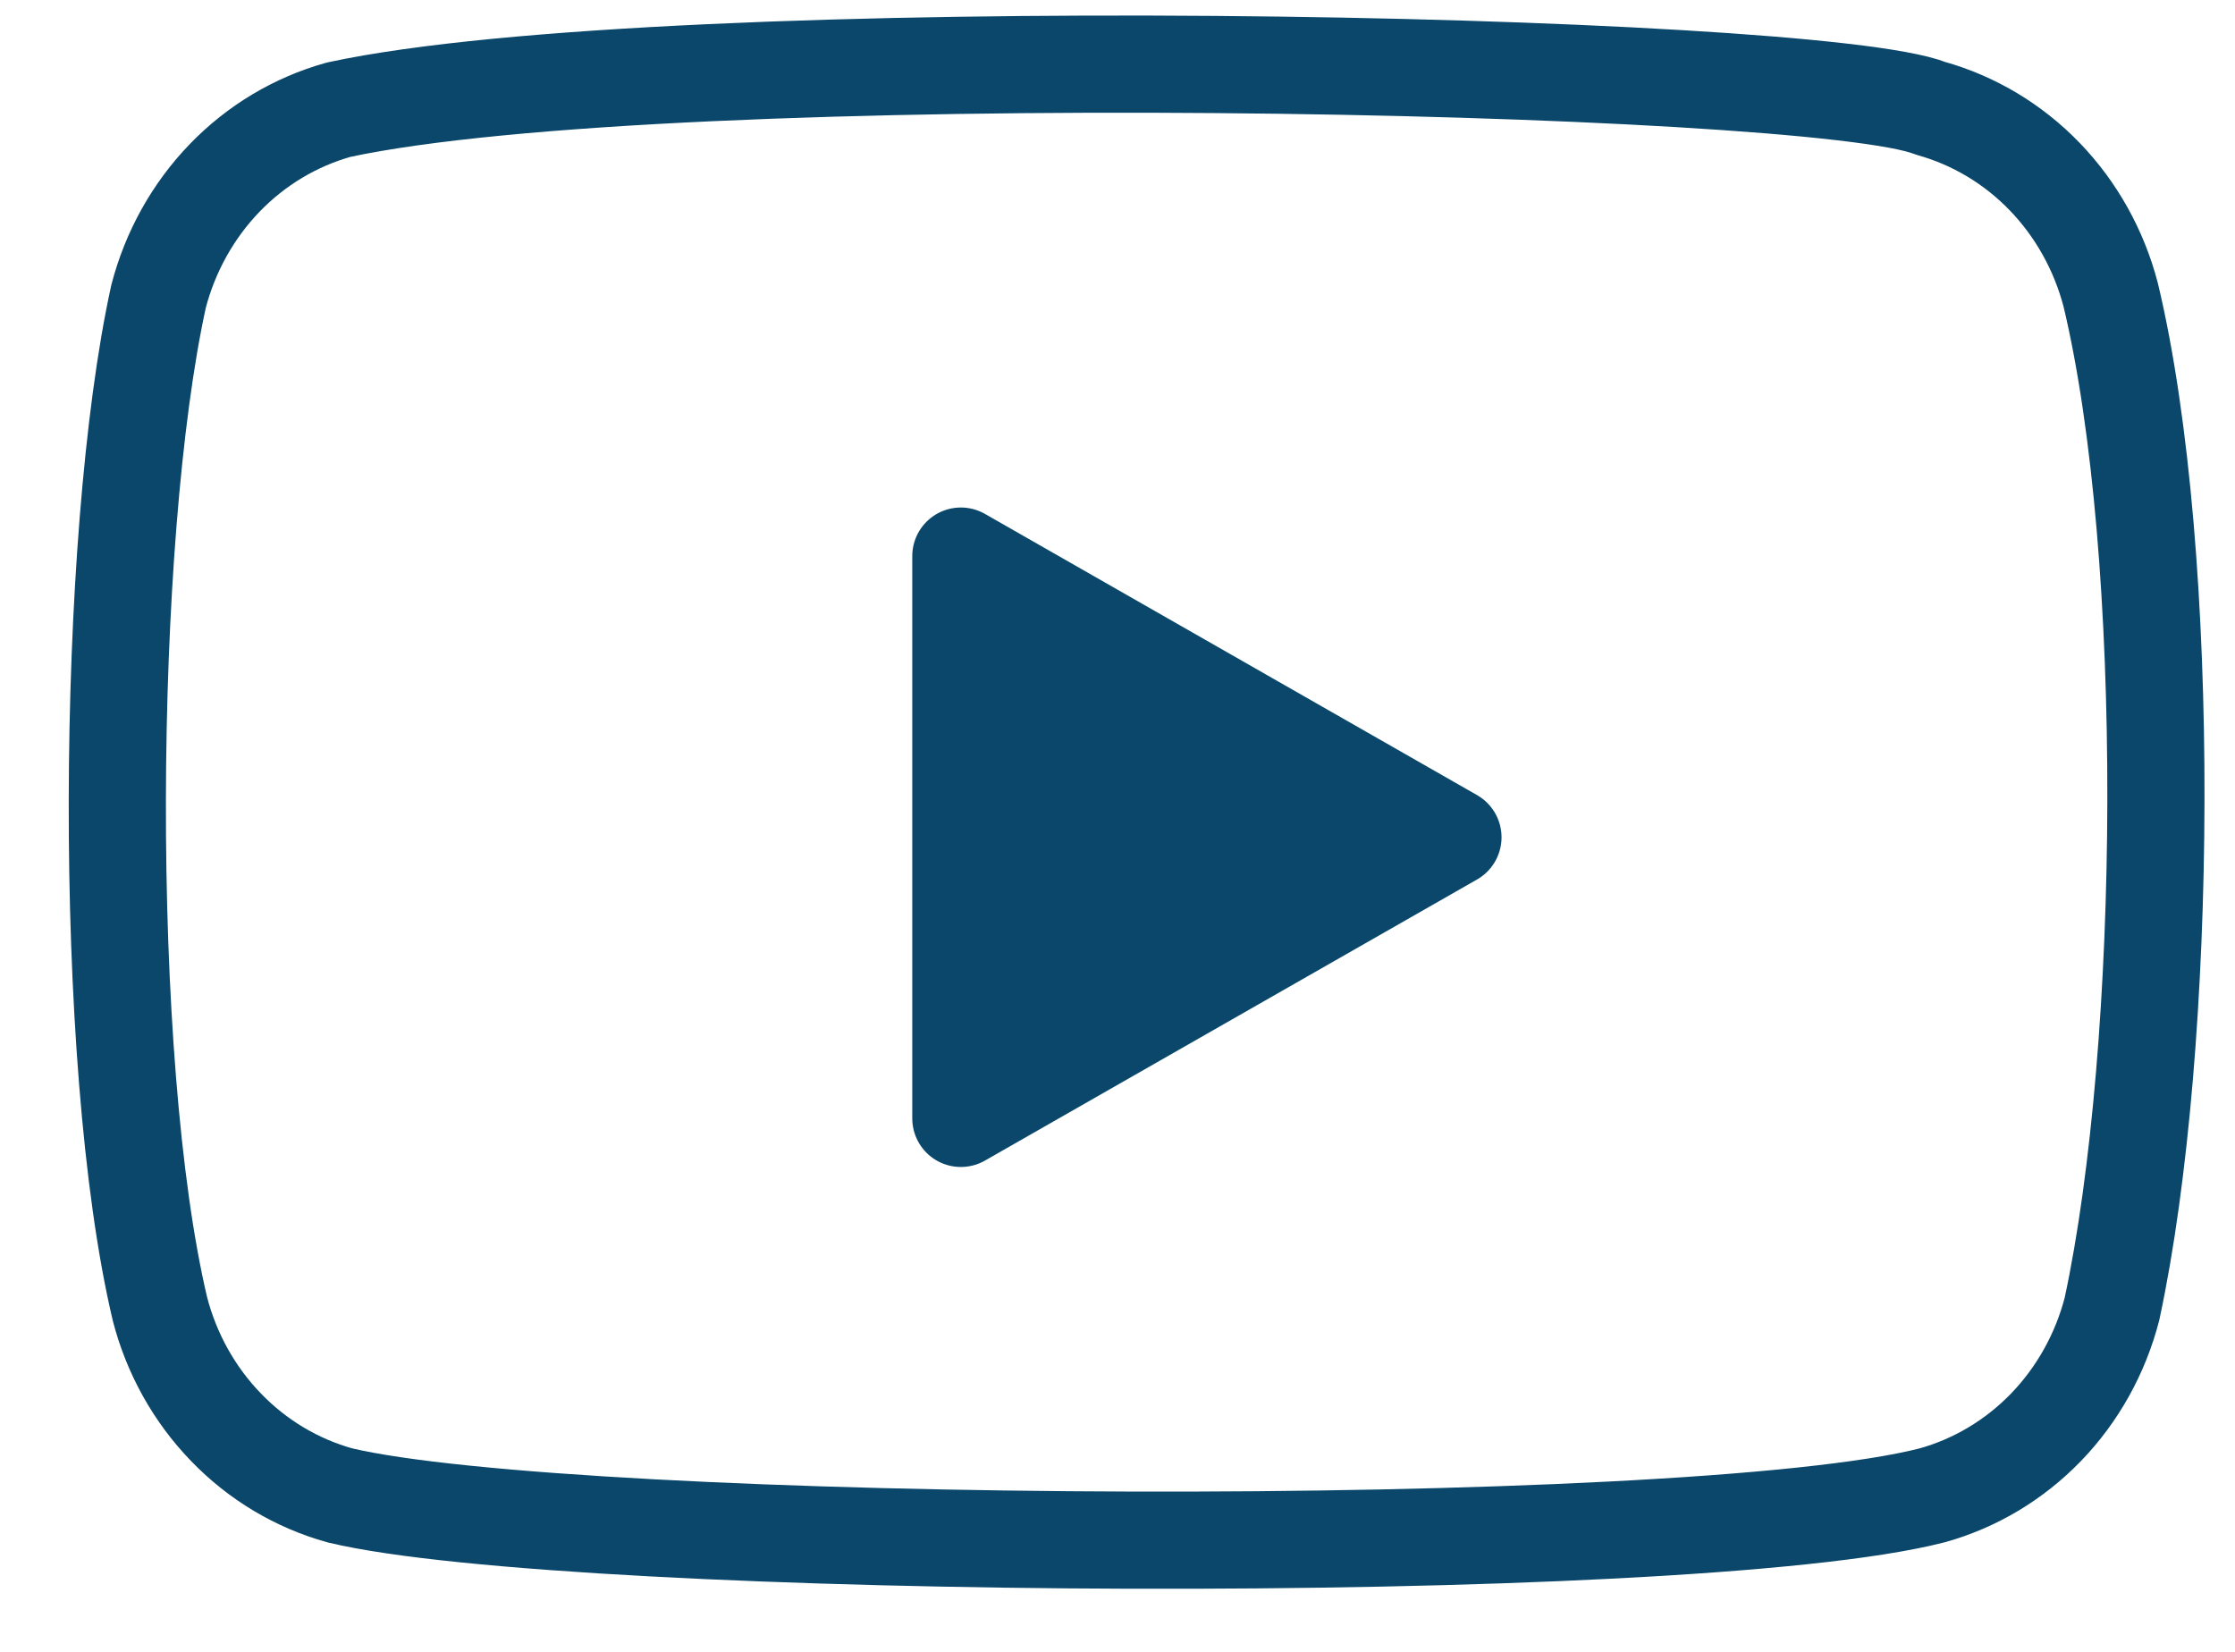
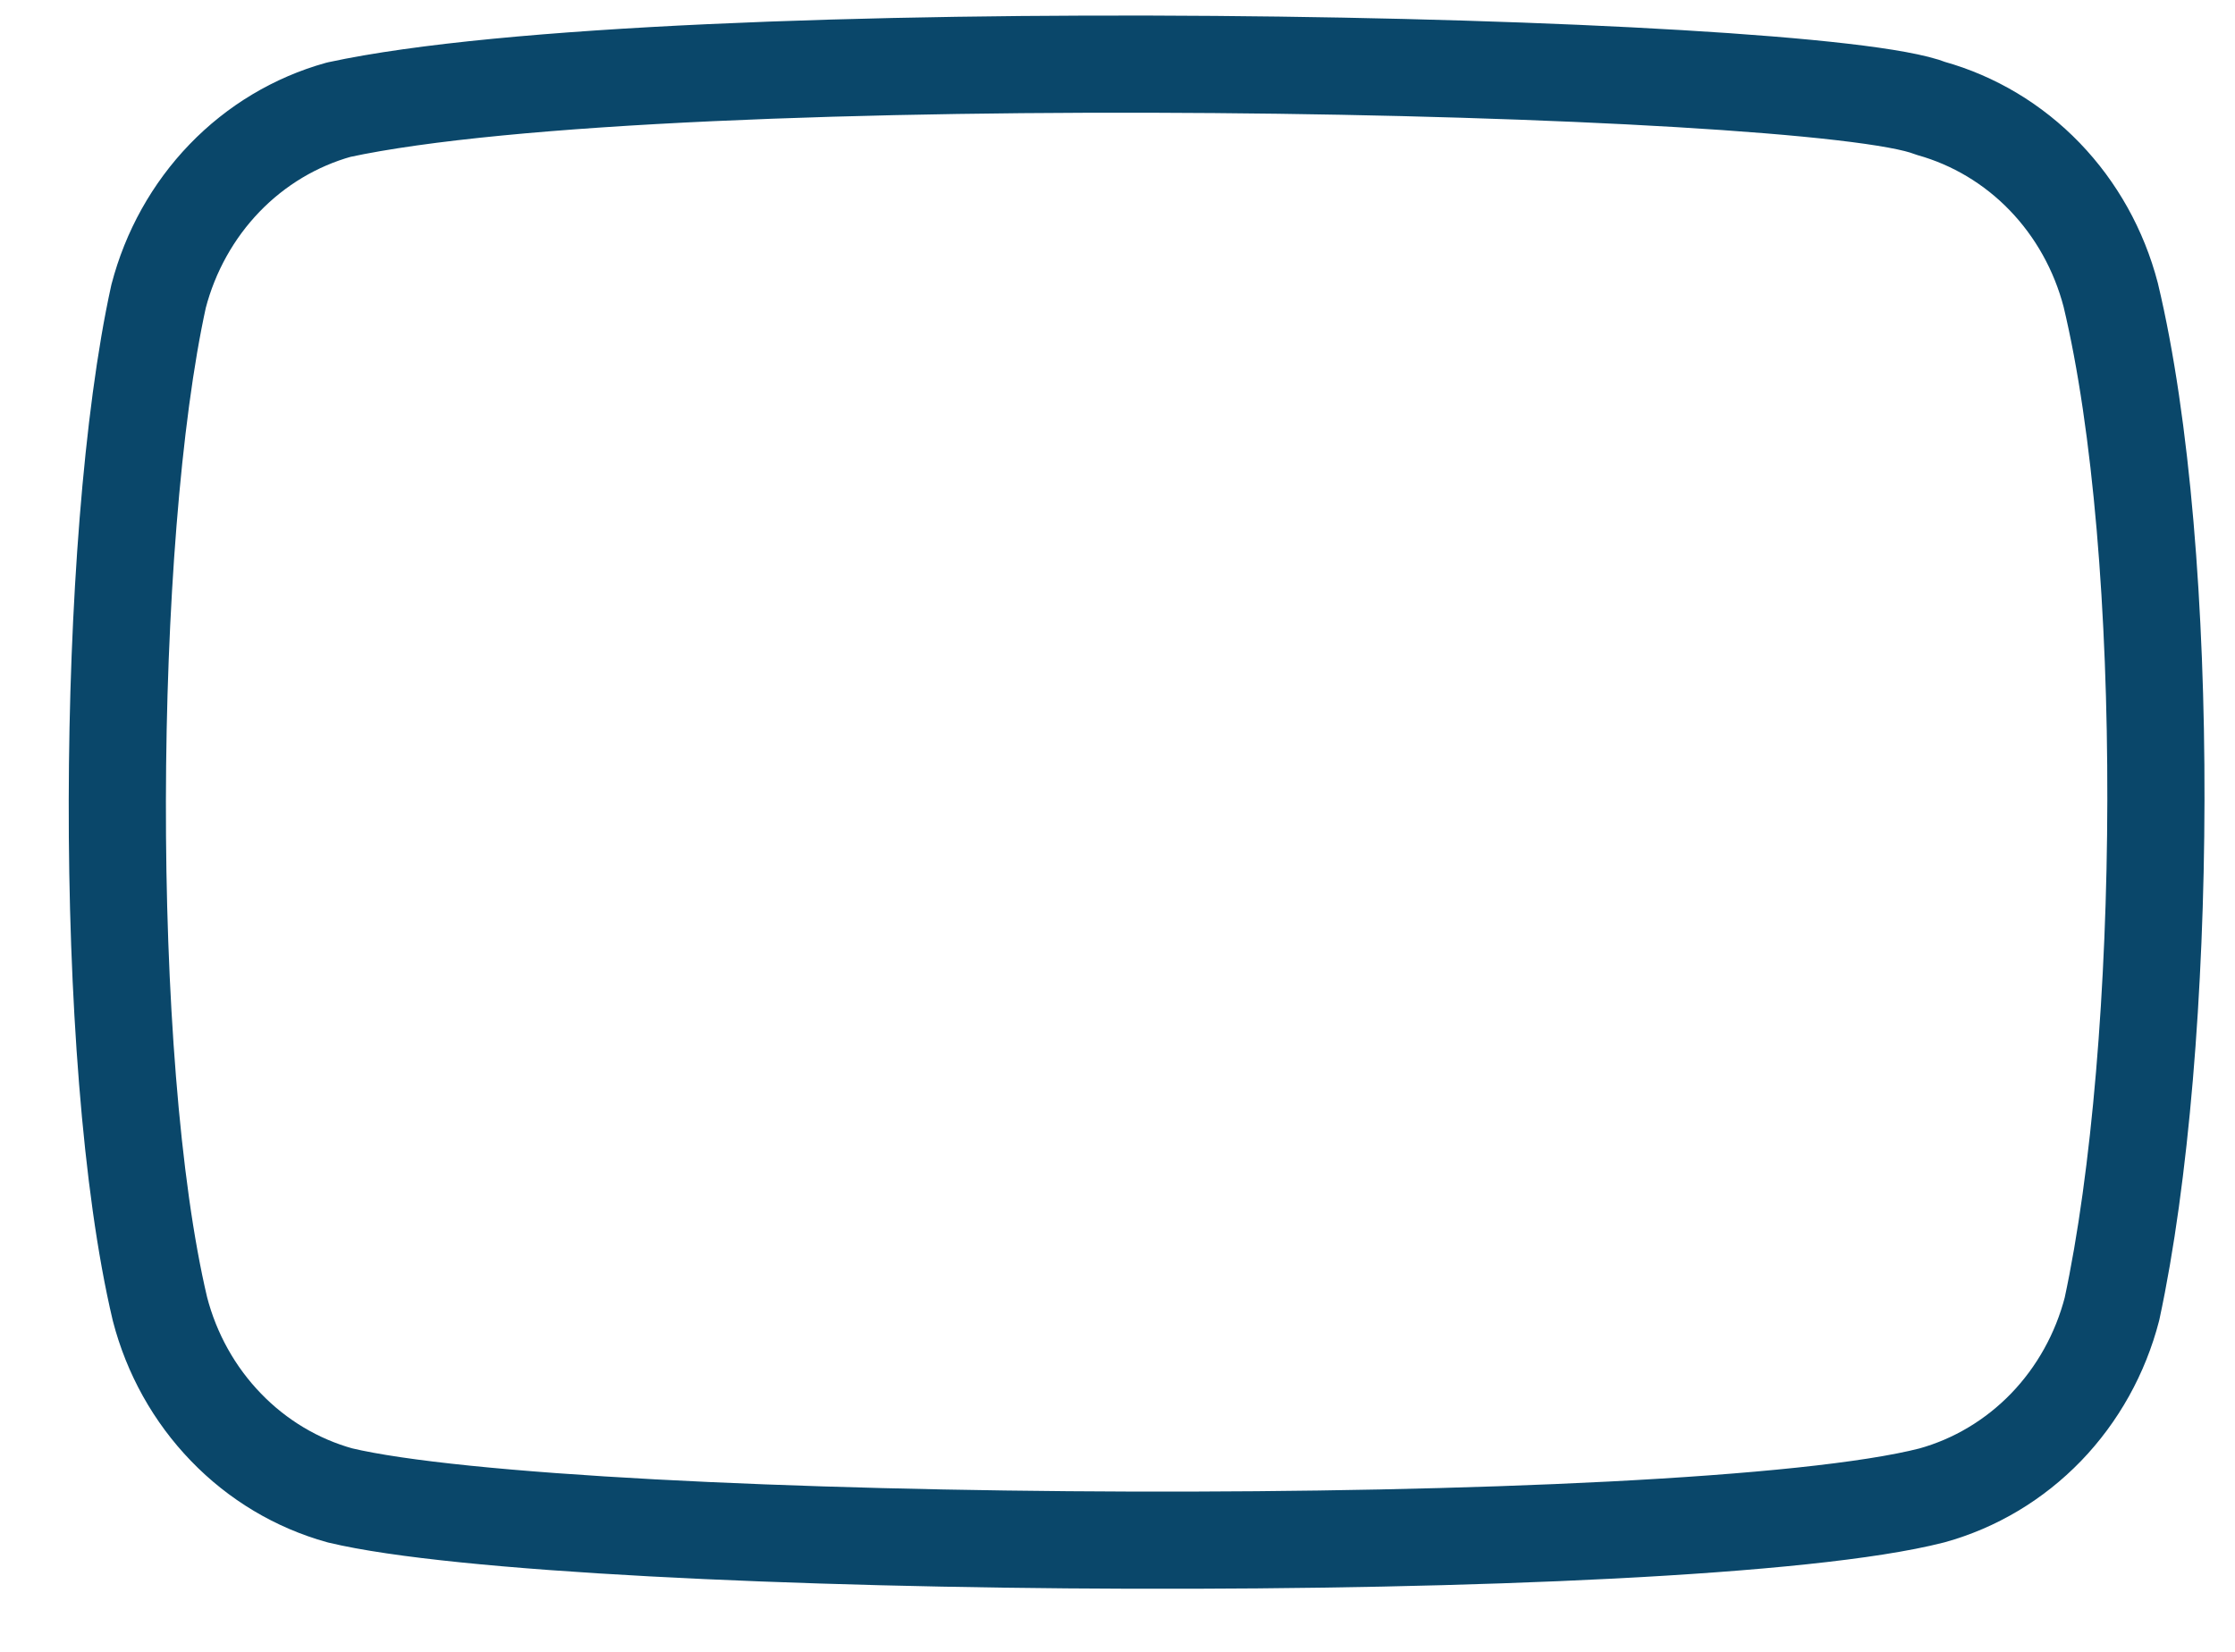
<svg xmlns="http://www.w3.org/2000/svg" width="23" height="17" viewBox="0 0 23 17" fill="none">
  <path d="M21.721 3.035C21.601 2.575 21.367 2.155 21.042 1.818C20.717 1.481 20.312 1.239 19.868 1.115C18.654 0.63 6.897 0.392 3.485 1.129C3.041 1.253 2.636 1.495 2.311 1.832C1.986 2.169 1.752 2.589 1.632 3.049C1.084 5.54 1.043 10.924 1.646 13.471C1.765 13.931 1.999 14.351 2.325 14.688C2.65 15.025 3.055 15.267 3.499 15.39C5.903 15.964 17.33 16.044 19.881 15.39C20.325 15.267 20.73 15.025 21.056 14.688C21.381 14.351 21.615 13.931 21.734 13.471C22.318 10.757 22.36 5.707 21.721 3.035Z" stroke="#0A476A" stroke-linecap="round" stroke-linejoin="round" />
-   <path d="M14.952 8.617L9.888 5.723V11.51L14.952 8.617Z" fill="#0A476A" stroke="#0A476A" stroke-linecap="round" stroke-linejoin="round" />
</svg>